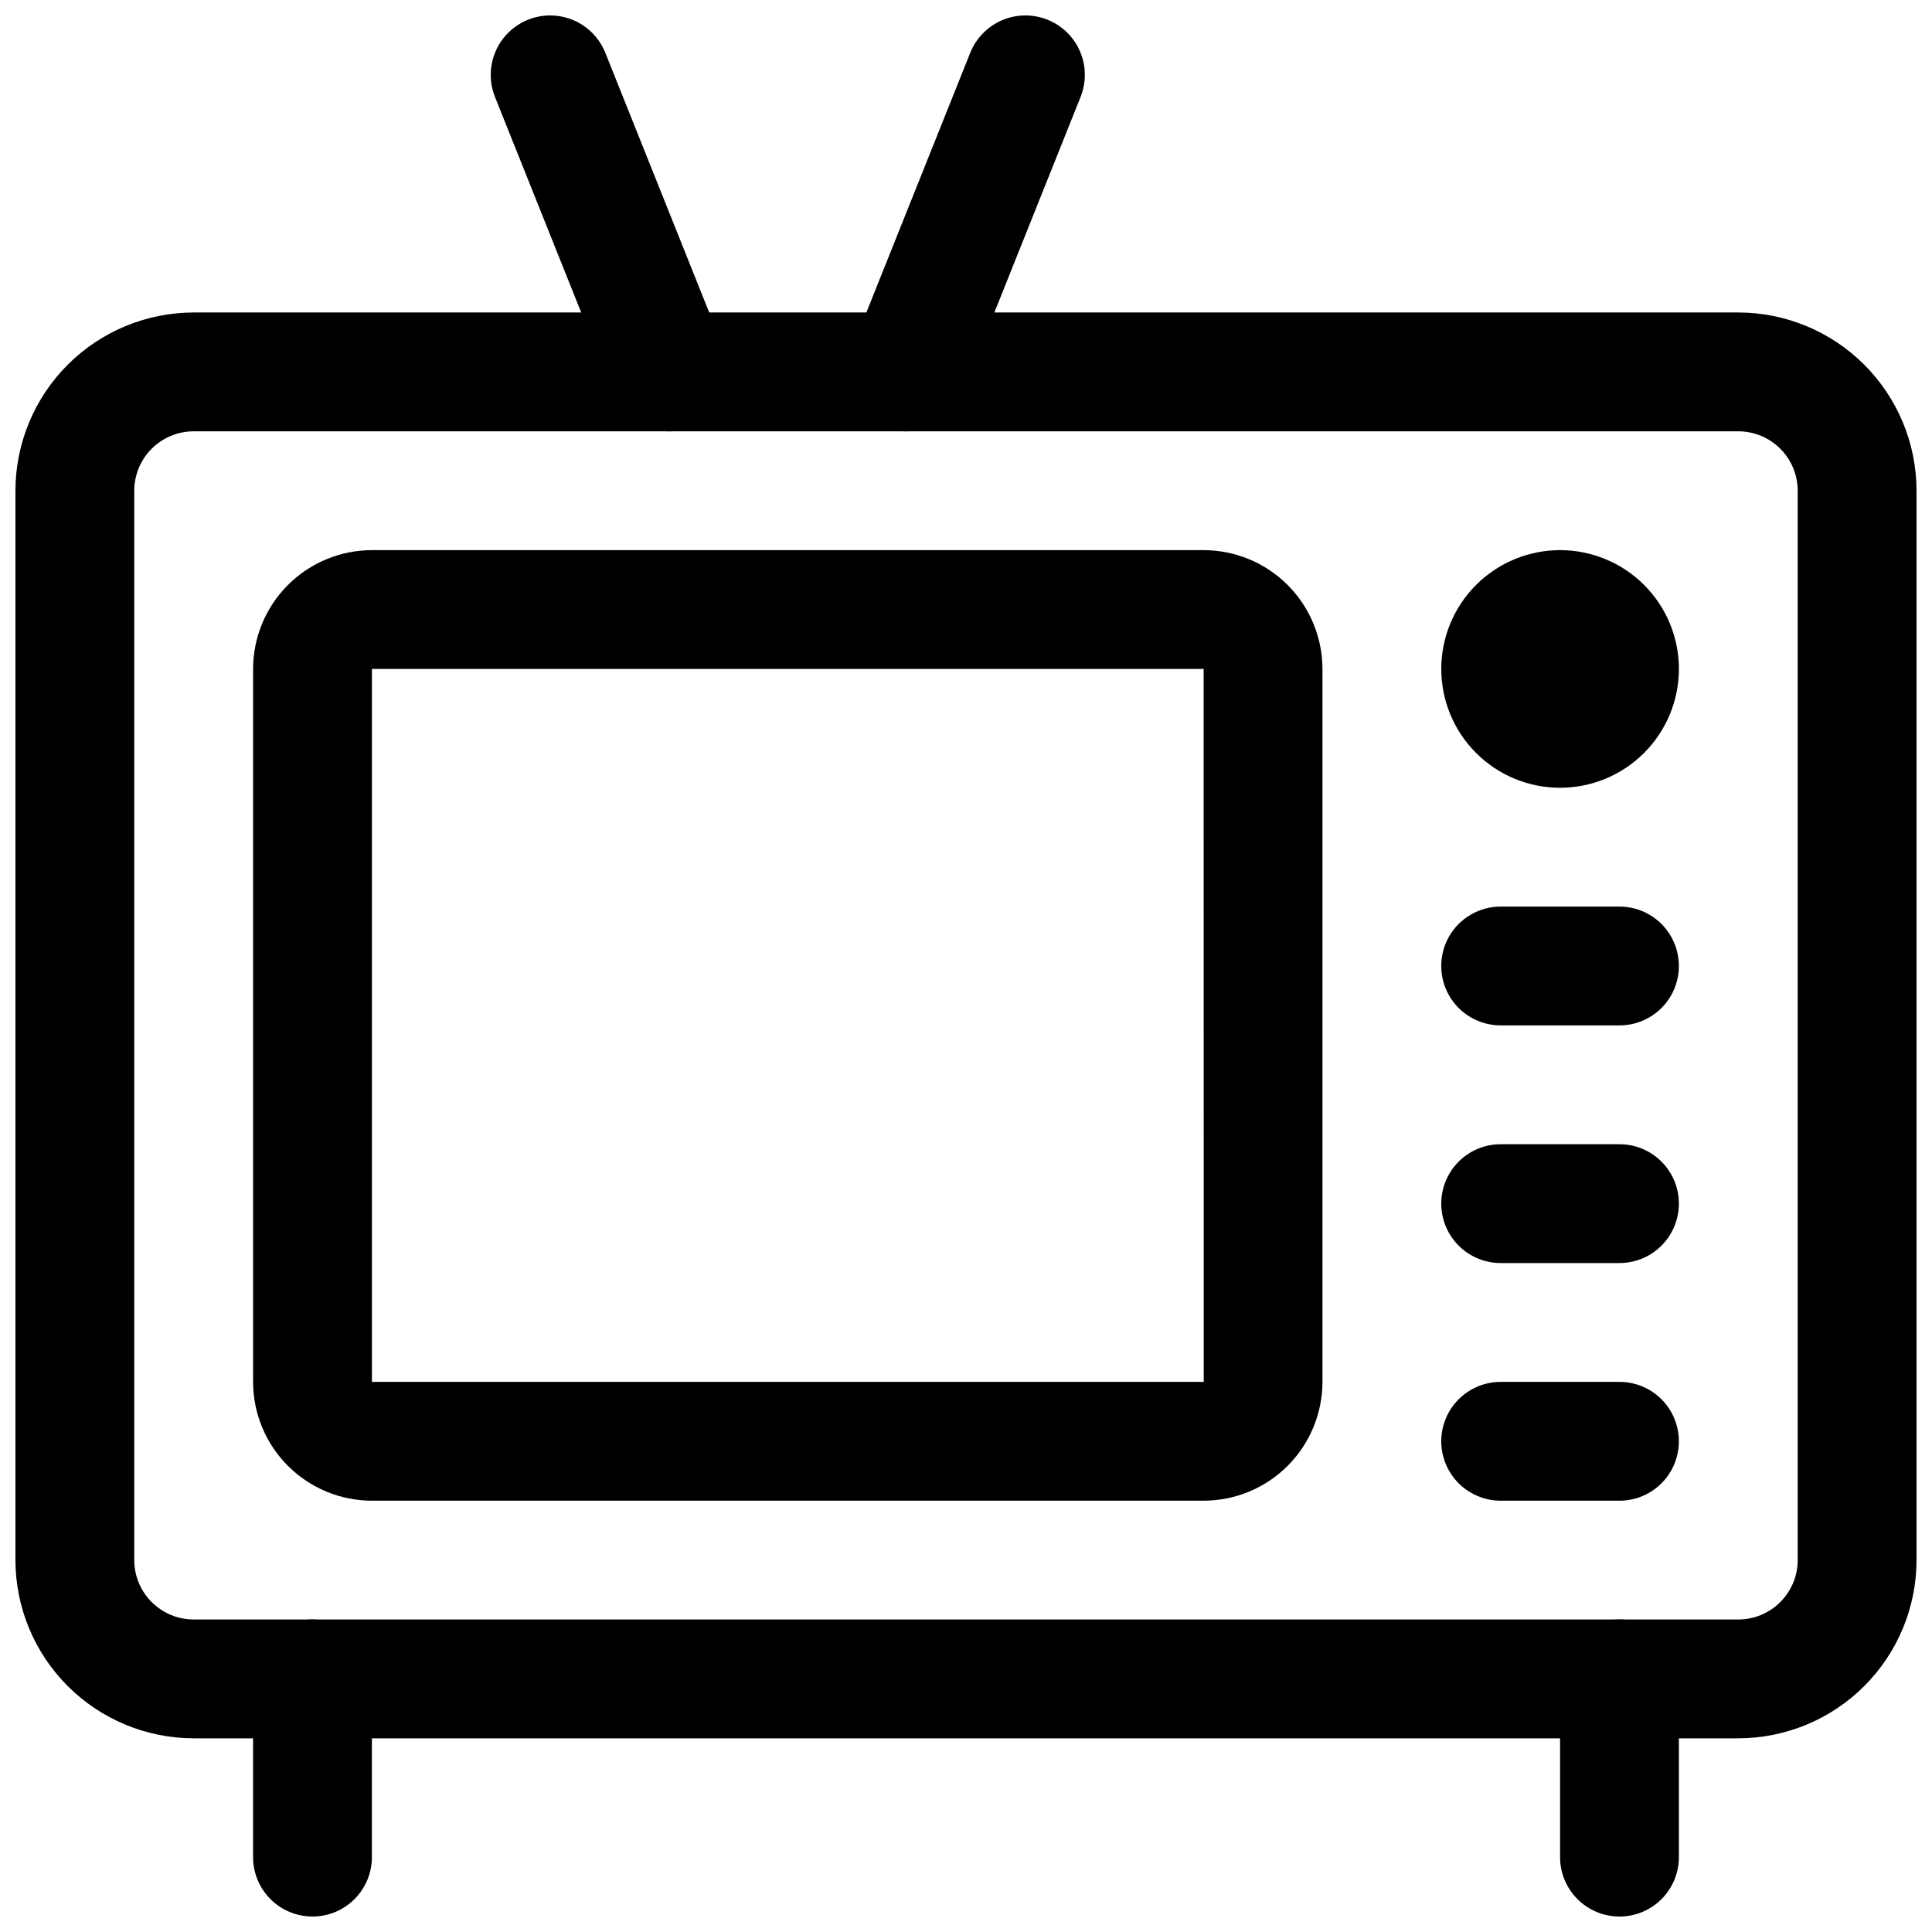
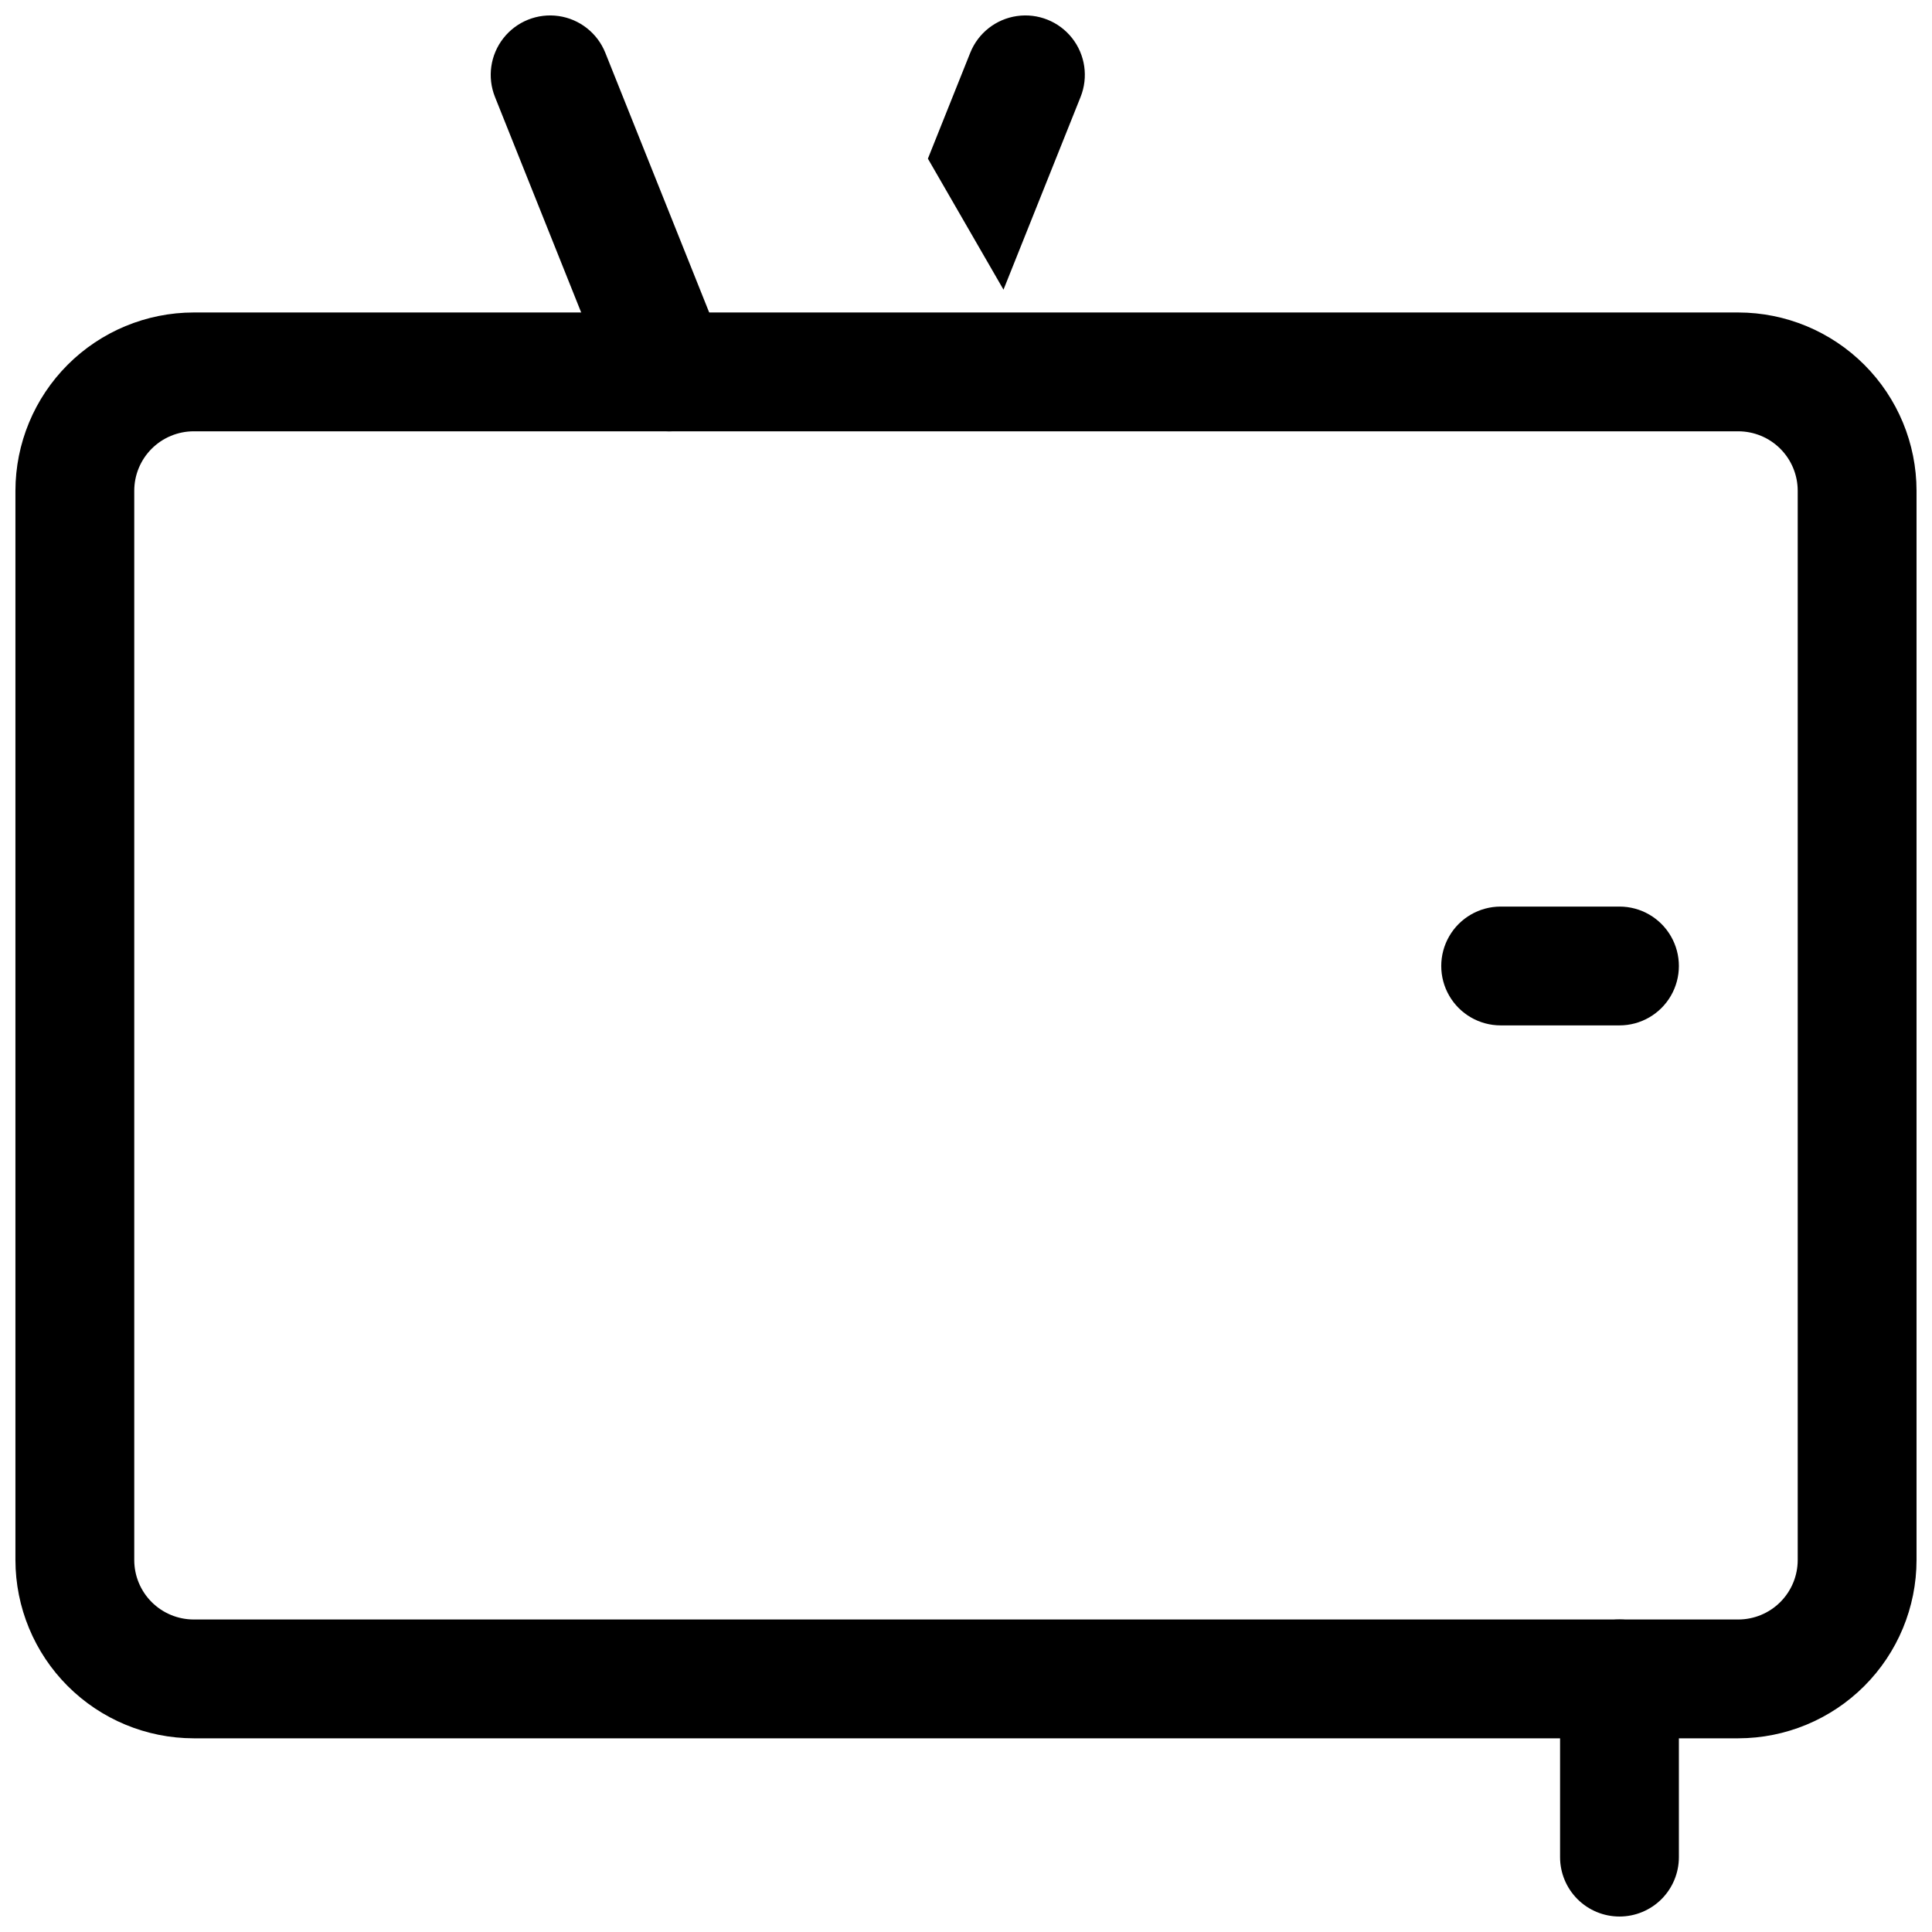
<svg xmlns="http://www.w3.org/2000/svg" width="800px" height="800px" version="1.1" viewBox="144 144 512 512">
  <defs>
    <clipPath id="e">
      <path d="m148.09 226h503.81v379h-503.81z" />
    </clipPath>
    <clipPath id="d">
      <path d="m211 573h32v78.902h-32z" />
    </clipPath>
    <clipPath id="c">
      <path d="m557 573h32v78.902h-32z" />
    </clipPath>
    <clipPath id="b">
      <path d="m274 148.09h64v110.91h-64z" />
    </clipPath>
    <clipPath id="a">
-       <path d="m368 148.09h64v110.91h-64z" />
+       <path d="m368 148.09h64v110.91z" />
    </clipPath>
  </defs>
  <g clip-path="url(#e)">
    <path d="m604.67 604.67h-409.35c-12.52-0.016-24.527-4.996-33.383-13.852-8.852-8.852-13.832-20.859-13.848-33.383v-283.39c0.016-12.523 4.996-24.527 13.848-33.383 8.855-8.855 20.863-13.836 33.383-13.852h409.35c12.523 0.016 24.527 4.996 33.383 13.852 8.855 8.855 13.836 20.859 13.848 33.383v283.39c-0.012 12.523-4.992 24.531-13.848 33.383-8.855 8.855-20.859 13.836-33.383 13.852zm-409.35-346.37c-4.172 0.008-8.172 1.668-11.125 4.617-2.953 2.953-4.613 6.953-4.617 11.129v283.39c0.004 4.176 1.664 8.176 4.617 11.129 2.953 2.949 6.953 4.609 11.125 4.617h409.35c4.172-0.008 8.176-1.668 11.125-4.617 2.953-2.953 4.613-6.953 4.617-11.129v-283.39c-0.004-4.176-1.664-8.176-4.617-11.129-2.949-2.949-6.953-4.609-11.125-4.617z" />
  </g>
-   <path d="m462.98 541.7h-220.42c-8.348-0.008-16.352-3.328-22.258-9.23-5.902-5.906-9.223-13.91-9.23-22.258v-188.93c0.008-8.348 3.328-16.352 9.23-22.254 5.906-5.906 13.91-9.227 22.258-9.234h220.42c8.348 0.008 16.352 3.328 22.254 9.234 5.902 5.902 9.223 13.906 9.23 22.254v188.93c-0.008 8.348-3.328 16.352-9.23 22.258-5.902 5.902-13.906 9.223-22.254 9.23zm-220.42-220.42v188.93h220.44l-0.023-188.93z" />
  <g clip-path="url(#d)">
-     <path d="m226.81 651.9c-4.176 0-8.18-1.656-11.133-4.609-2.949-2.953-4.609-6.957-4.609-11.133v-47.234c0-5.625 3-10.82 7.871-13.633s10.875-2.812 15.746 0 7.871 8.008 7.871 13.633v47.234c0 4.176-1.66 8.18-4.613 11.133-2.953 2.953-6.957 4.609-11.133 4.609z" />
-   </g>
+     </g>
  <g clip-path="url(#c)">
    <path d="m573.18 651.9c-4.176 0-8.18-1.656-11.133-4.609s-4.613-6.957-4.613-11.133v-47.234c0-5.625 3.004-10.82 7.875-13.633s10.871-2.812 15.742 0c4.871 2.812 7.871 8.008 7.871 13.633v47.234c0 4.176-1.656 8.18-4.609 11.133s-6.957 4.609-11.133 4.609z" />
  </g>
  <g clip-path="url(#b)">
    <path d="m321.29 258.31c-3.148 0-6.223-0.945-8.832-2.707-2.606-1.766-4.625-4.269-5.797-7.191l-31.488-78.719v-0.004c-2.09-5.223-1.234-11.164 2.246-15.586 3.477-4.422 9.051-6.652 14.621-5.852 5.566 0.801 10.285 4.512 12.375 9.738l31.488 78.719c1.941 4.852 1.348 10.348-1.578 14.676-2.93 4.324-7.809 6.922-13.035 6.926z" />
  </g>
  <g clip-path="url(#a)">
    <path d="m384.25 258.31c-5.223-0.004-10.105-2.602-13.031-6.926-2.926-4.328-3.519-9.824-1.582-14.676l31.488-78.719c2.09-5.227 6.809-8.938 12.379-9.738 5.566-0.801 11.141 1.43 14.621 5.852 3.477 4.422 4.332 10.363 2.242 15.586l-31.488 78.719v0.004c-1.172 2.922-3.191 5.426-5.797 7.191-2.609 1.762-5.684 2.707-8.832 2.707z" />
  </g>
-   <path d="m573.18 478.72h-31.488c-5.625 0-10.824-3-13.637-7.871s-2.812-10.875 0-15.746c2.812-4.871 8.012-7.871 13.637-7.871h31.488c5.625 0 10.82 3 13.633 7.871 2.812 4.871 2.812 10.875 0 15.746s-8.008 7.871-13.633 7.871z" />
  <path d="m573.18 415.74h-31.488c-5.625 0-10.824-3-13.637-7.871s-2.812-10.875 0-15.746 8.012-7.871 13.637-7.871h31.488c5.625 0 10.82 3 13.633 7.871s2.812 10.875 0 15.746-8.008 7.871-13.633 7.871z" />
-   <path d="m573.18 541.7h-31.488c-5.625 0-10.824-3-13.637-7.871-2.812-4.871-2.812-10.875 0-15.746s8.012-7.871 13.637-7.871h31.488c5.625 0 10.82 3 13.633 7.871s2.812 10.875 0 15.746c-2.812 4.871-8.008 7.871-13.633 7.871z" />
-   <path d="m557.44 352.77c-8.352 0-16.359-3.316-22.266-9.223-5.902-5.906-9.223-13.914-9.223-22.266 0-8.352 3.32-16.359 9.223-22.266 5.906-5.902 13.914-9.223 22.266-9.223s16.363 3.32 22.266 9.223c5.906 5.906 9.223 13.914 9.223 22.266-0.008 8.348-3.328 16.355-9.23 22.258-5.902 5.902-13.906 9.223-22.258 9.23z" />
</svg>